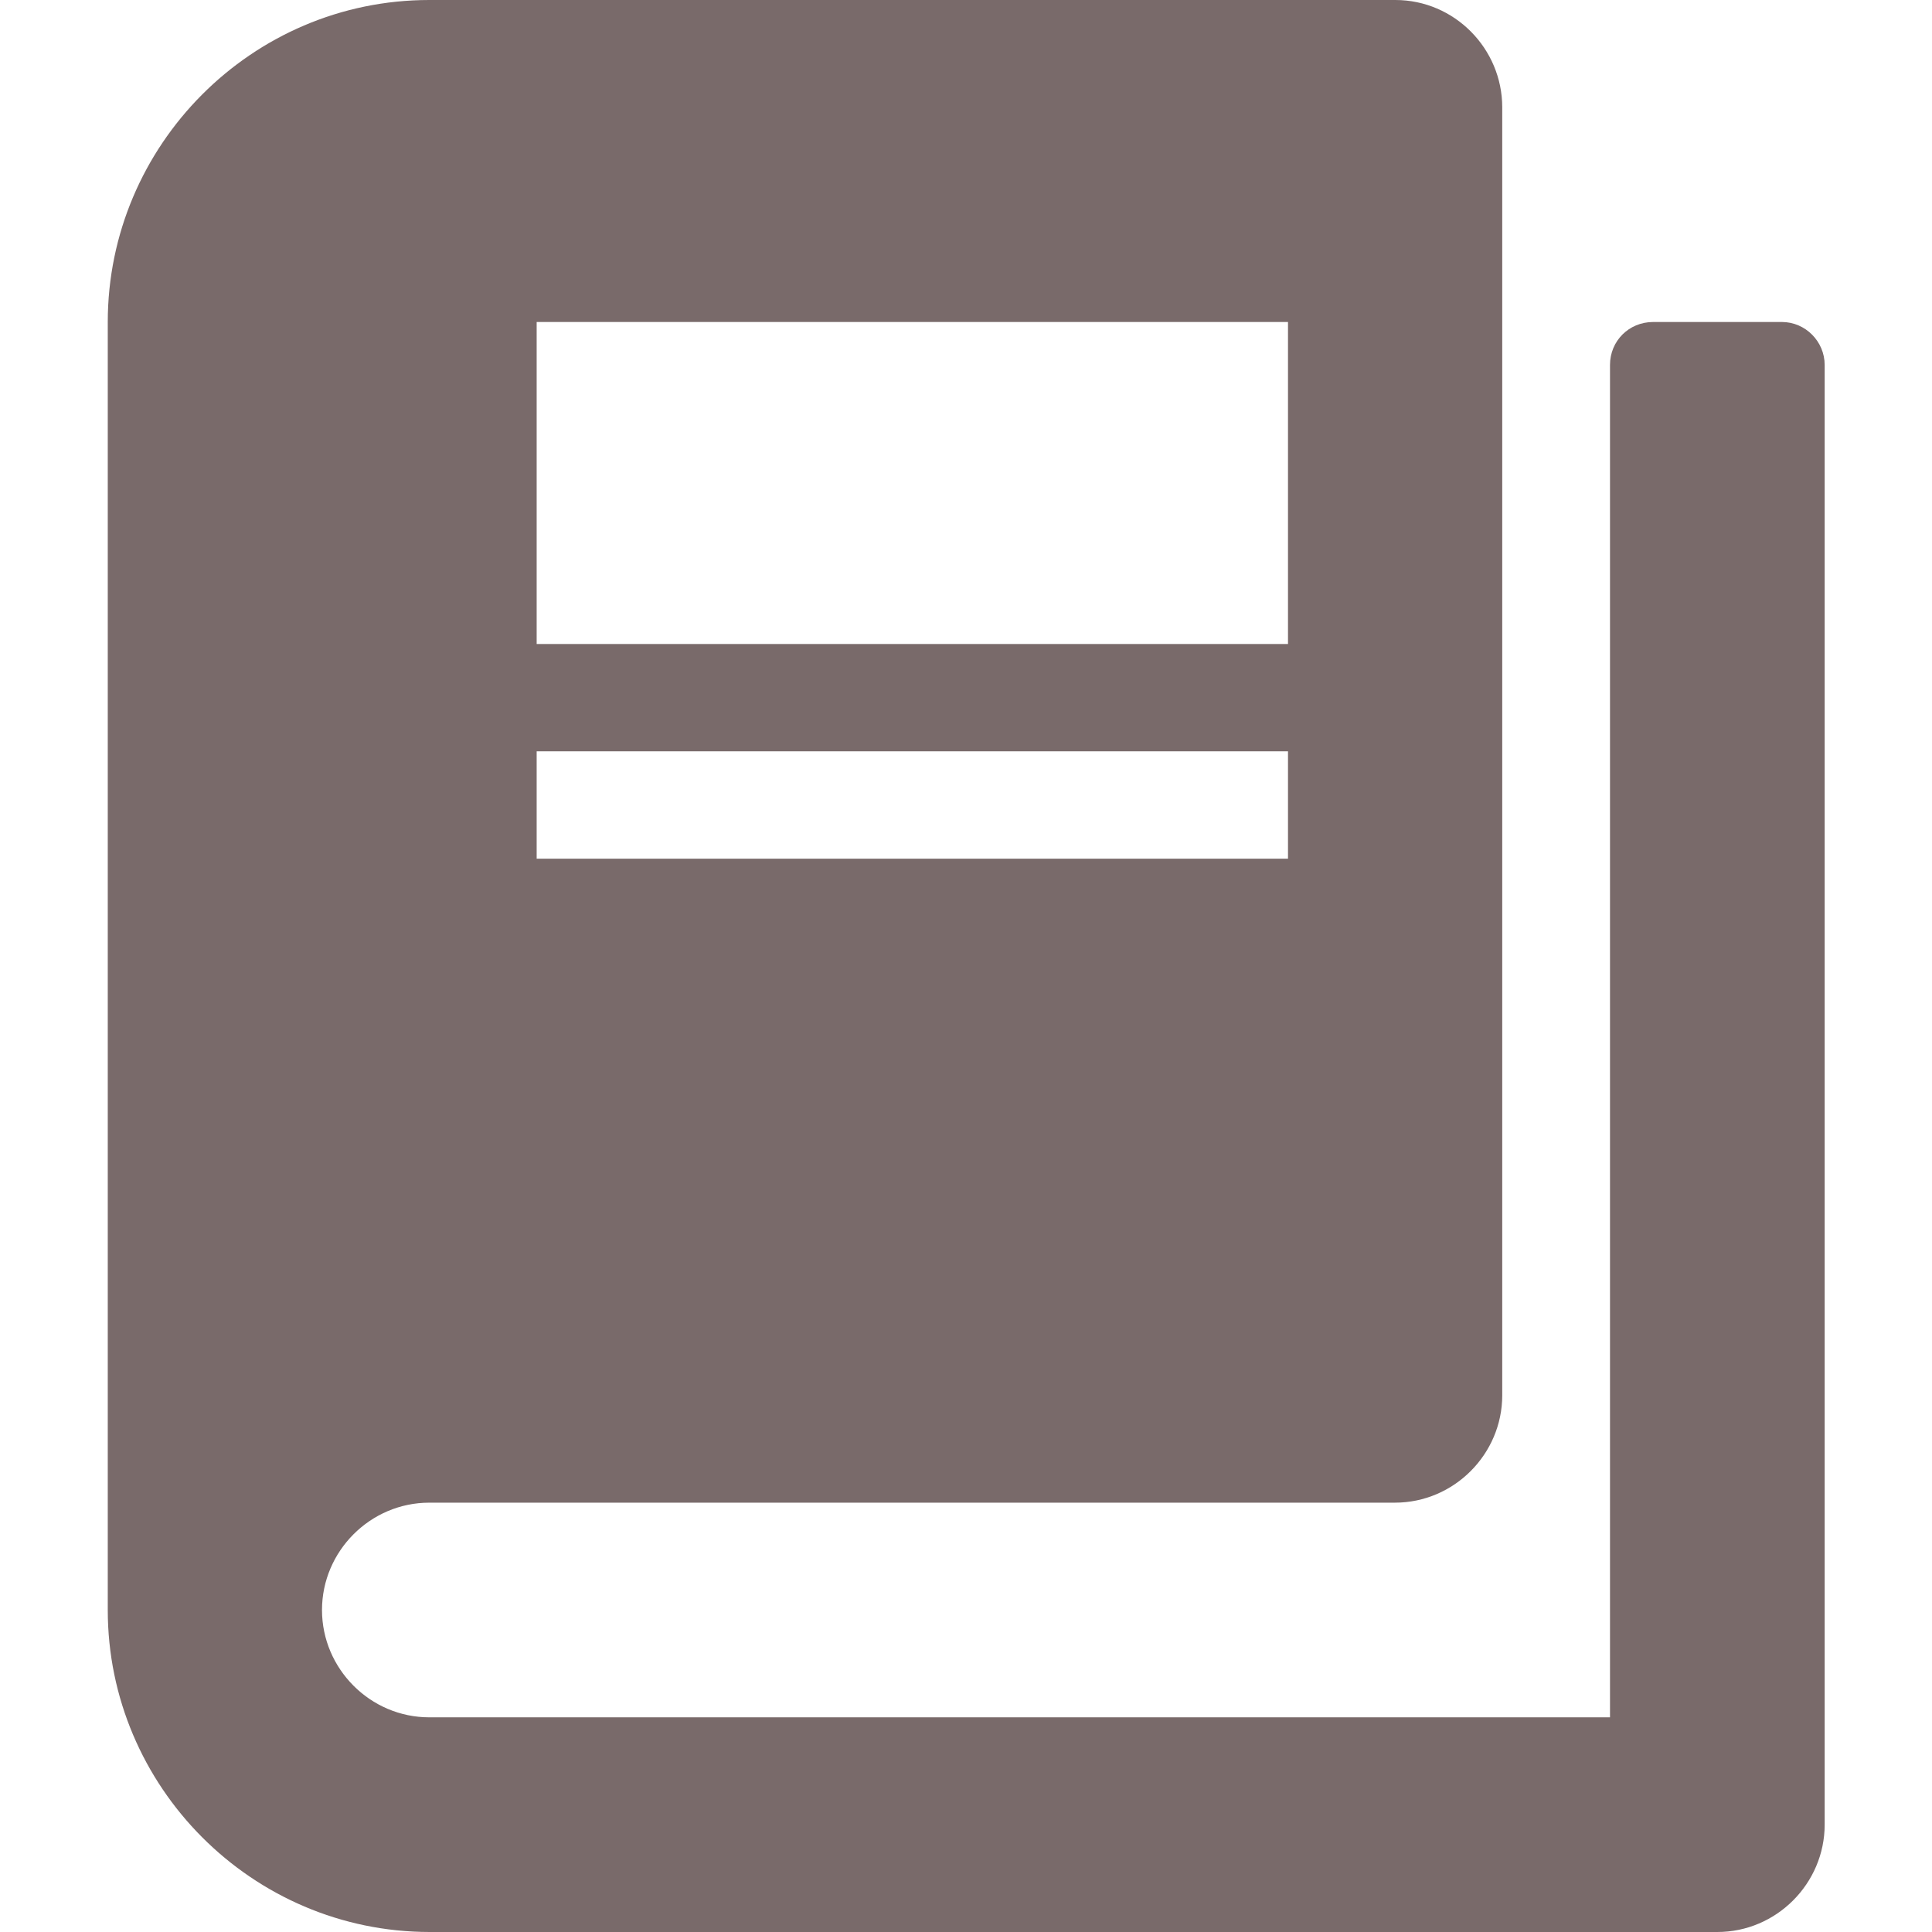
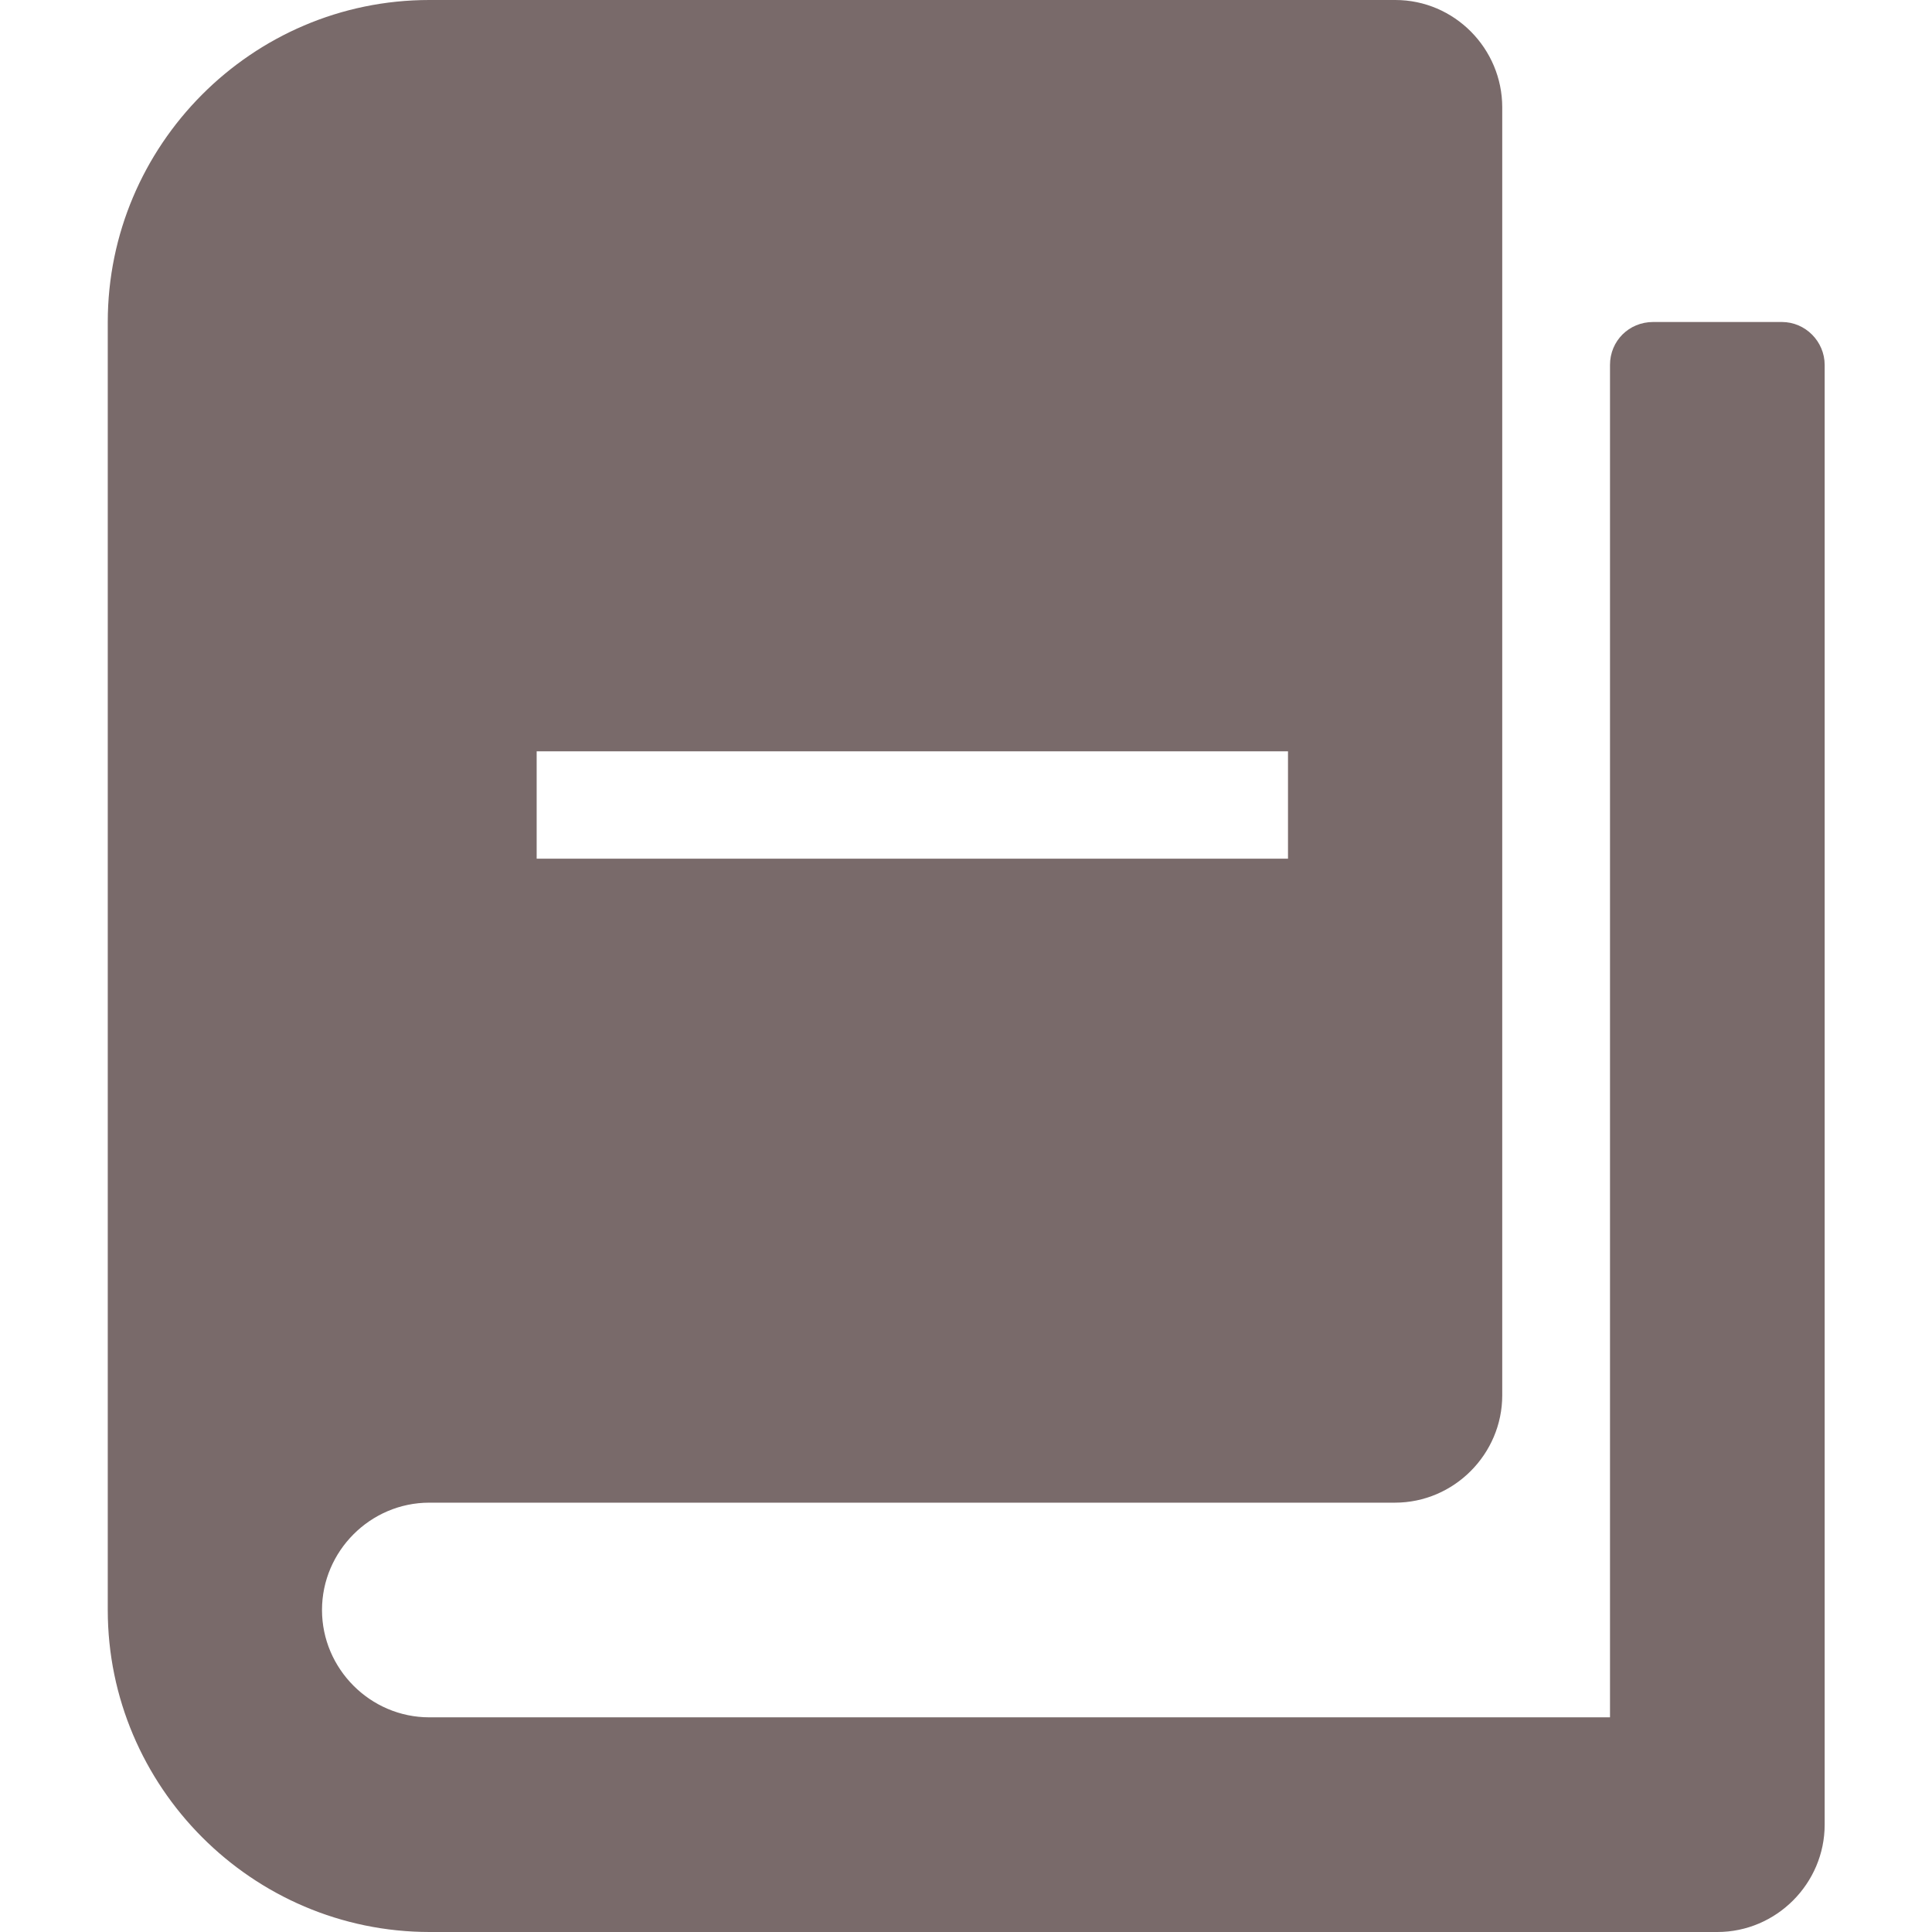
<svg xmlns="http://www.w3.org/2000/svg" width="18" height="18" viewBox="0 0 18 18" fill="none">
-   <path opacity="0.6" fill-rule="evenodd" clip-rule="evenodd" d="M15 3.4V16H4C3.449 16 3 15.547 3 15C3 14.453 3.449 14 4 14H12.996C13.547 14 13.996 13.547 13.996 13V1C13.996 0.453 13.551 0 13 0H4C2.344 0 1.004 1.355 1.004 3V15C1.004 16.645 2.348 18 4.004 18H16C16.551 18 17 17.547 17 17V3.4C17 3.181 16.82 3 16.602 3H15.402C15.176 3 15 3.177 15 3.4ZM5 3H12V6H5V3ZM12 7H5V8H12V7Z" fill="#210808" />
+   <path opacity="0.6" fill-rule="evenodd" clip-rule="evenodd" d="M15 3.4V16H4C3.449 16 3 15.547 3 15C3 14.453 3.449 14 4 14H12.996C13.547 14 13.996 13.547 13.996 13V1C13.996 0.453 13.551 0 13 0H4C2.344 0 1.004 1.355 1.004 3V15C1.004 16.645 2.348 18 4.004 18H16C16.551 18 17 17.547 17 17V3.4C17 3.181 16.82 3 16.602 3H15.402C15.176 3 15 3.177 15 3.4ZM5 3H12V6V3ZM12 7H5V8H12V7Z" fill="#210808" />
</svg>